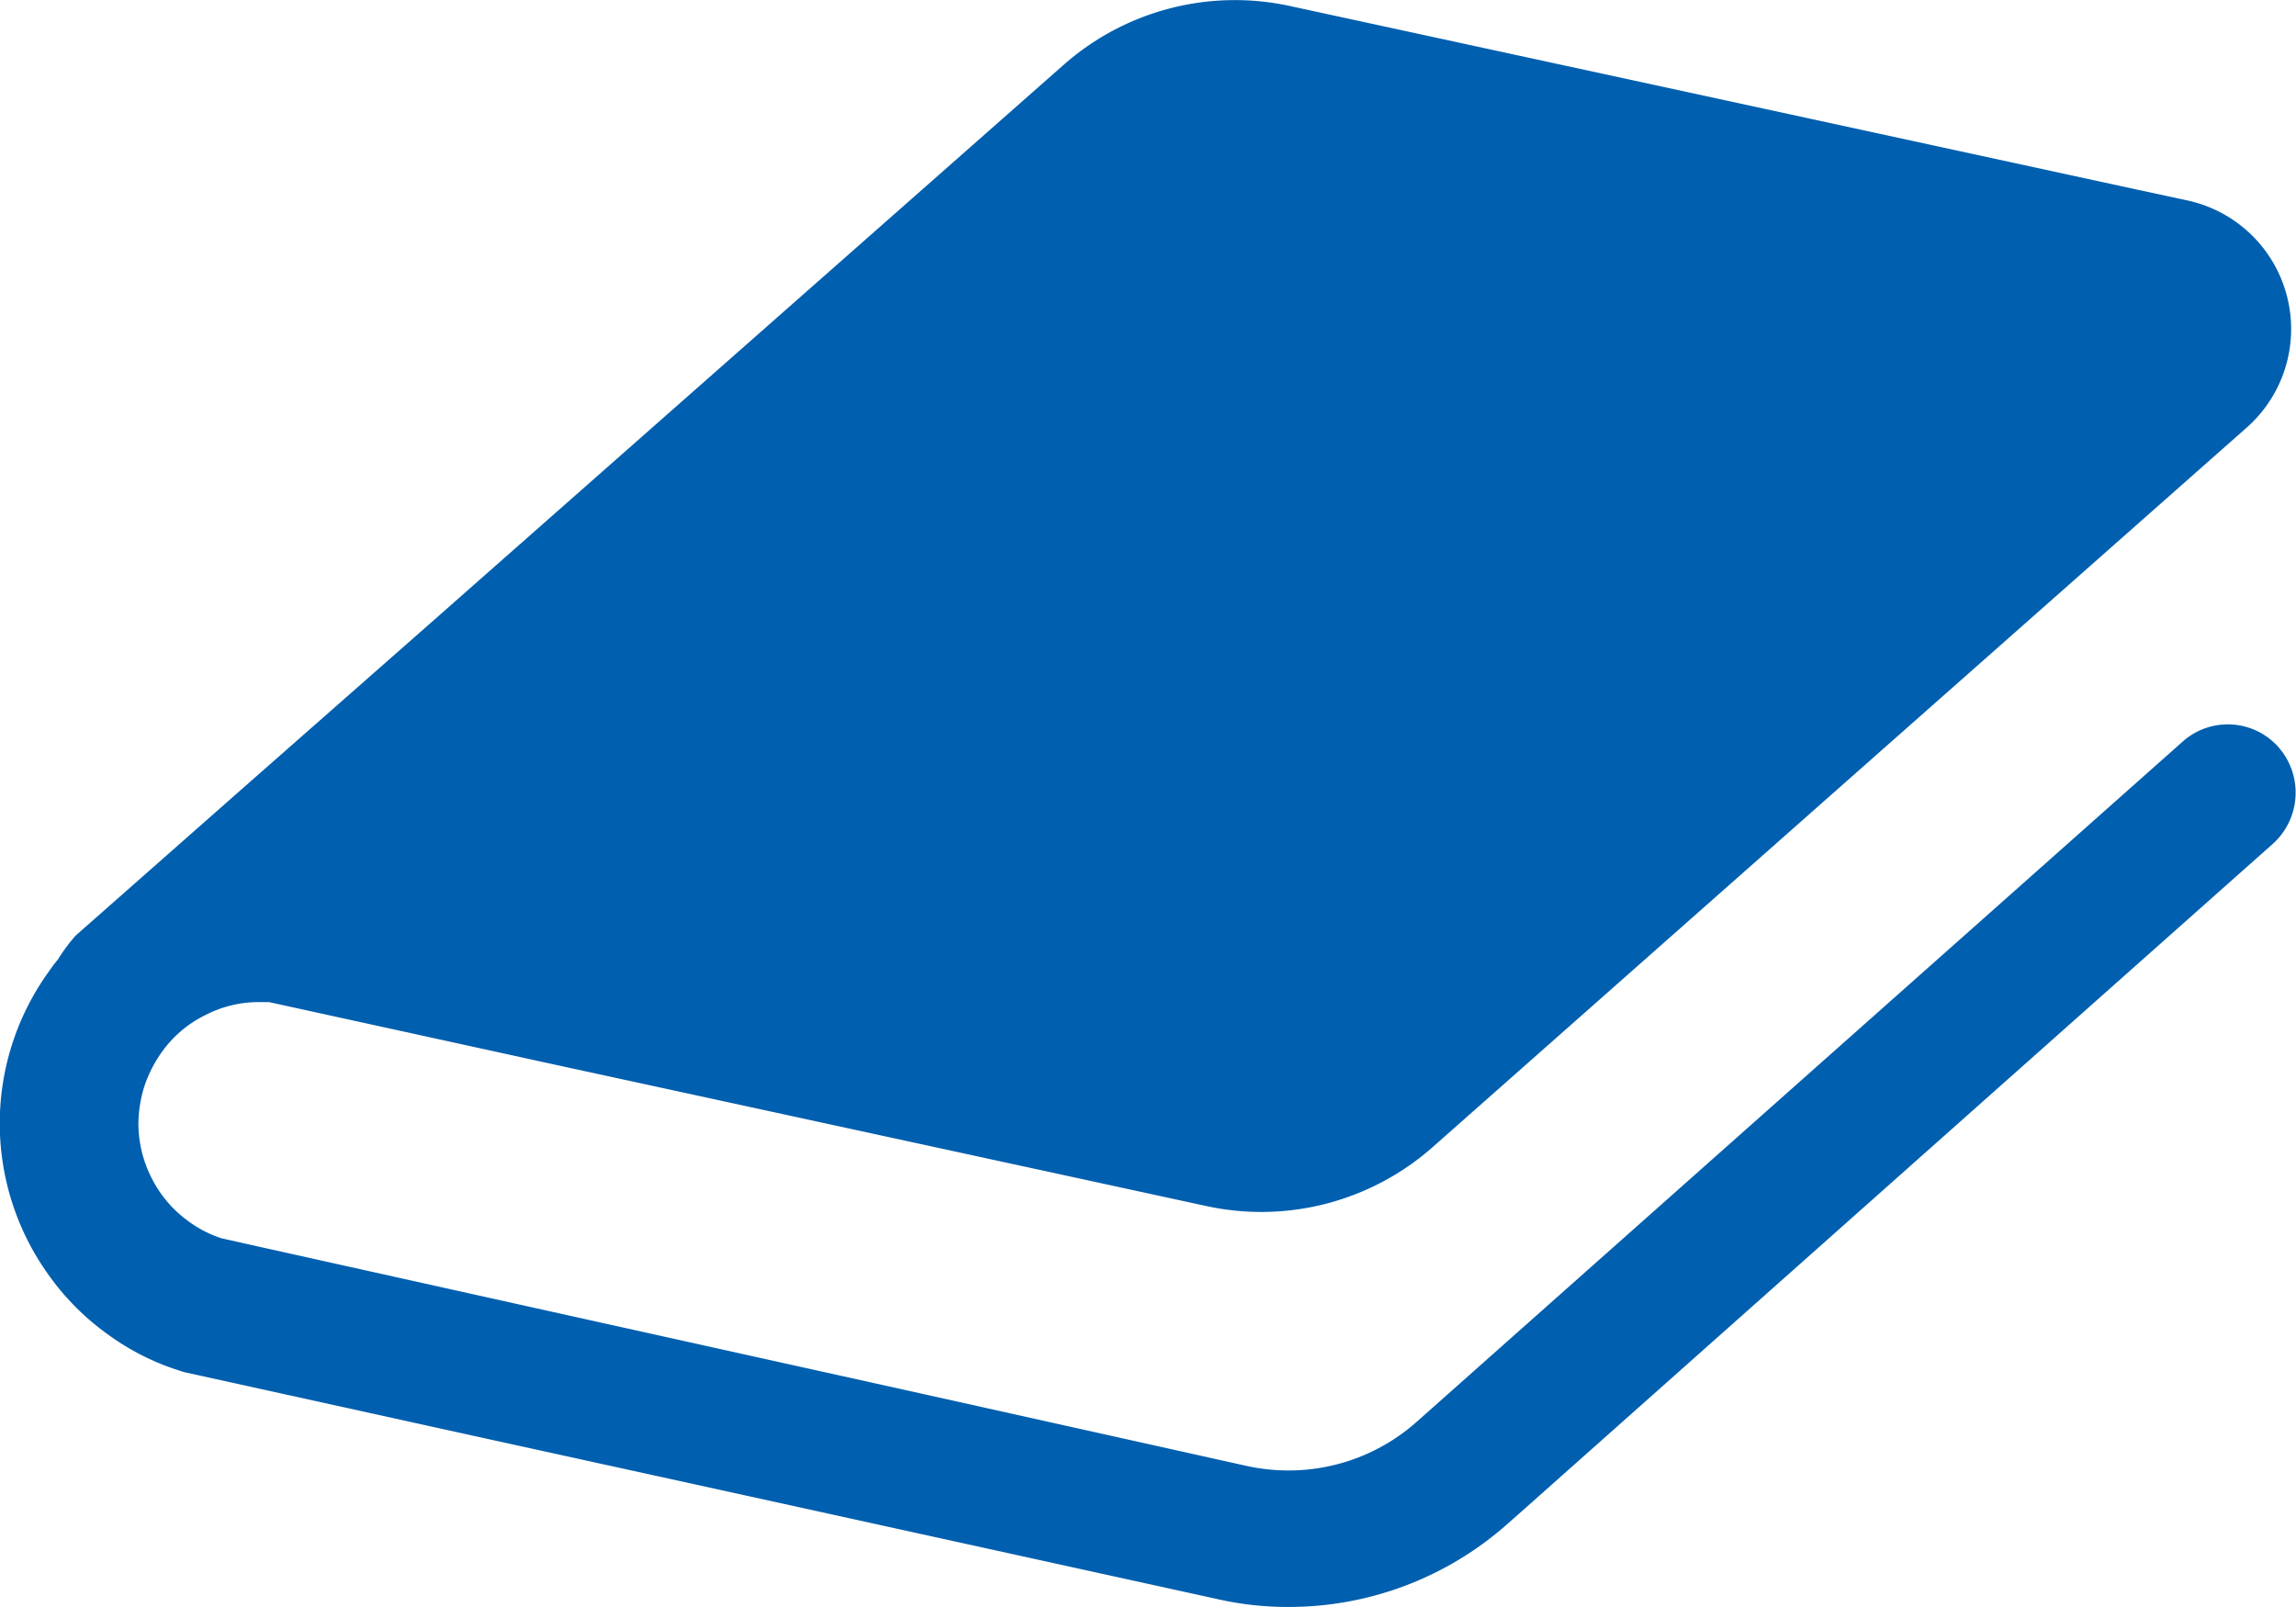
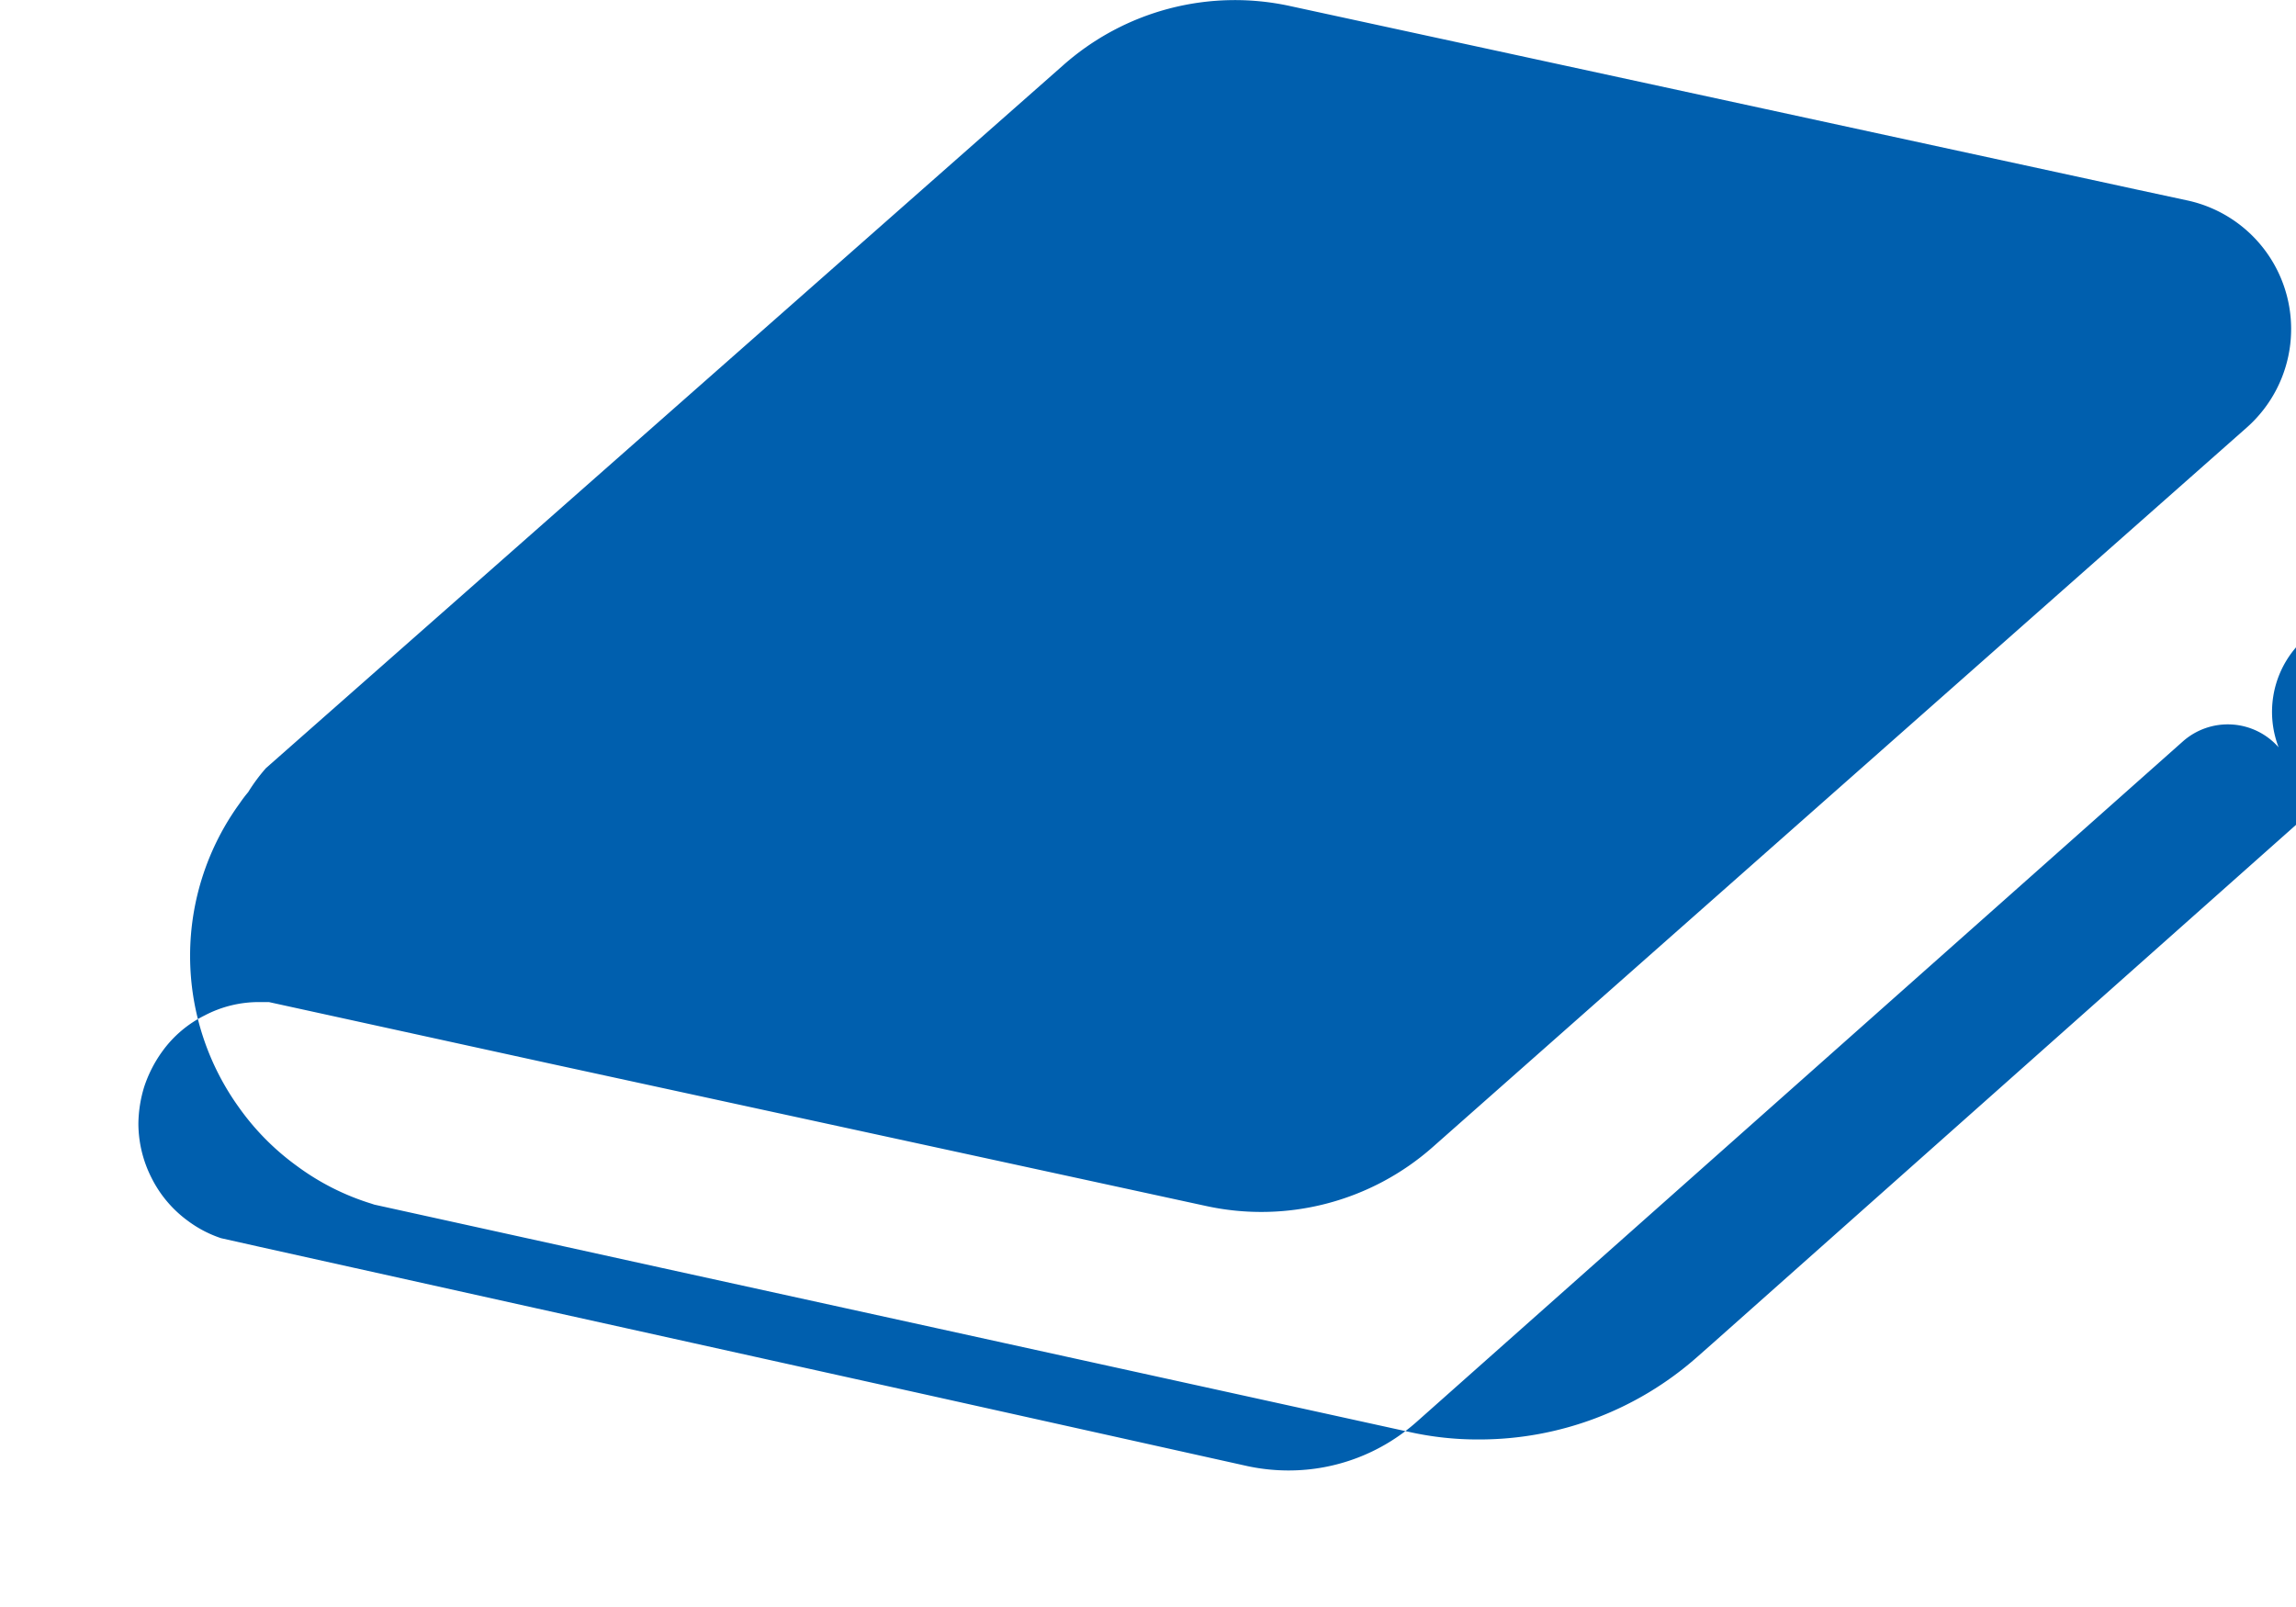
<svg xmlns="http://www.w3.org/2000/svg" width="40" height="28" viewBox="0 0 40 28">
  <g id="ico-03" transform="translate(-0.003 -77.451)">
-     <path id="パス_222" data-name="パス 222" d="M39.7,90.472a1.18,1.18,0,0,0-1.671-.1l-3.49,3.1-9.858,8.755a3.353,3.353,0,0,1-2.225.845,3.431,3.431,0,0,1-.712-.074l-5.635-1.253-6.8-1.507-4.772-1.06-.682-.153a2.048,2.048,0,0,1-.576-.3,2.072,2.072,0,0,1-.634-.747,2.1,2.1,0,0,1-.231-.958,2.271,2.271,0,0,1,.1-.629,2.244,2.244,0,0,1,.311-.613,2.014,2.014,0,0,1,.745-.635,2.027,2.027,0,0,1,.95-.232c.056,0,.112,0,.168,0L9.6,95.986l11.406,2.476a4.511,4.511,0,0,0,3.97-1.036l7.013-6.2,7.161-6.33a2.292,2.292,0,0,0-1.028-3.95l-.892-.192-6.505-1.411-8.239-1.785a4.51,4.51,0,0,0-3.97,1.038l-11,9.7L4.2,91.214l-2.88,2.539a3.108,3.108,0,0,0-.31.419,2.171,2.171,0,0,0-.142.187,4.522,4.522,0,0,0-.011,5.316,4.393,4.393,0,0,0,1,1.008,4.314,4.314,0,0,0,1.3.658l.051.017,5.02,1.105,4.755,1.043,8.256,1.813a5.486,5.486,0,0,0,1.213.131,5.733,5.733,0,0,0,3.8-1.435l.282-.249,9.8-8.711,3.264-2.9A1.2,1.2,0,0,0,39.7,90.472Z" transform="translate(0 0)" fill="#005fae" />
+     <path id="パス_222" data-name="パス 222" d="M39.7,90.472a1.18,1.18,0,0,0-1.671-.1l-3.49,3.1-9.858,8.755a3.353,3.353,0,0,1-2.225.845,3.431,3.431,0,0,1-.712-.074l-5.635-1.253-6.8-1.507-4.772-1.06-.682-.153a2.048,2.048,0,0,1-.576-.3,2.072,2.072,0,0,1-.634-.747,2.1,2.1,0,0,1-.231-.958,2.271,2.271,0,0,1,.1-.629,2.244,2.244,0,0,1,.311-.613,2.014,2.014,0,0,1,.745-.635,2.027,2.027,0,0,1,.95-.232c.056,0,.112,0,.168,0L9.6,95.986l11.406,2.476a4.511,4.511,0,0,0,3.97-1.036l7.013-6.2,7.161-6.33a2.292,2.292,0,0,0-1.028-3.95l-.892-.192-6.505-1.411-8.239-1.785a4.51,4.51,0,0,0-3.97,1.038l-11,9.7l-2.88,2.539a3.108,3.108,0,0,0-.31.419,2.171,2.171,0,0,0-.142.187,4.522,4.522,0,0,0-.011,5.316,4.393,4.393,0,0,0,1,1.008,4.314,4.314,0,0,0,1.3.658l.051.017,5.02,1.105,4.755,1.043,8.256,1.813a5.486,5.486,0,0,0,1.213.131,5.733,5.733,0,0,0,3.8-1.435l.282-.249,9.8-8.711,3.264-2.9A1.2,1.2,0,0,0,39.7,90.472Z" transform="translate(0 0)" fill="#005fae" />
  </g>
</svg>